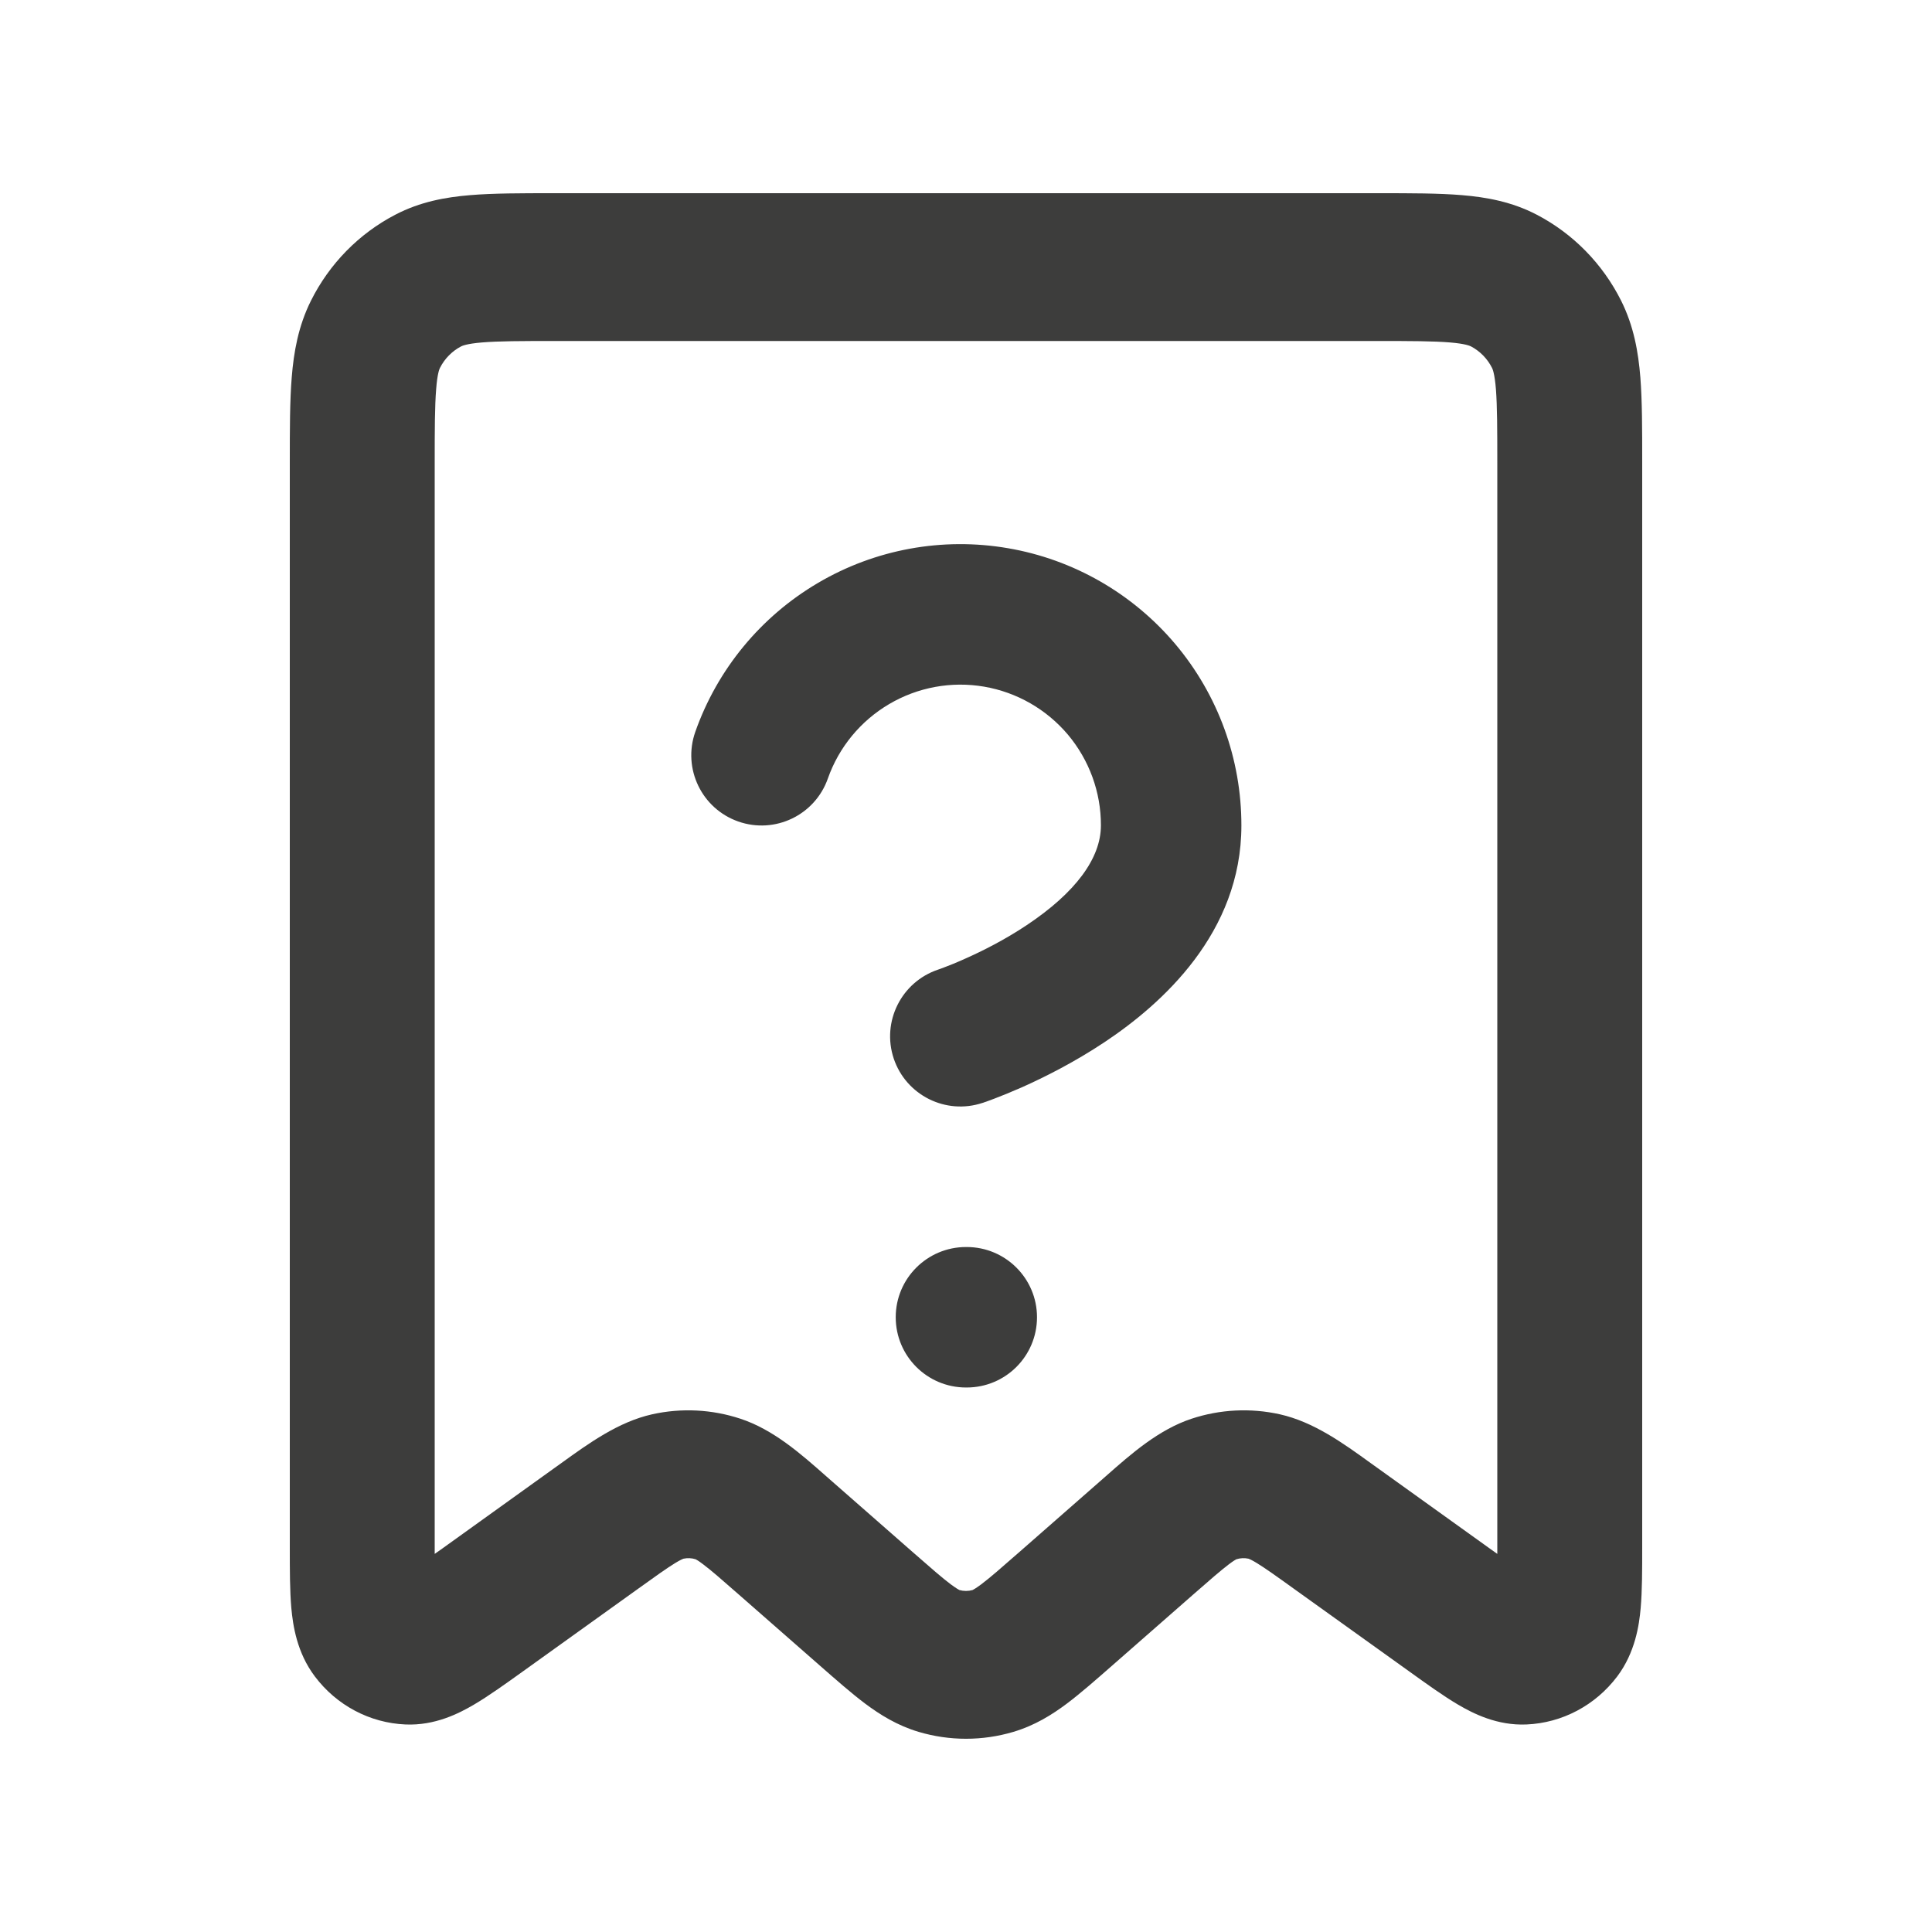
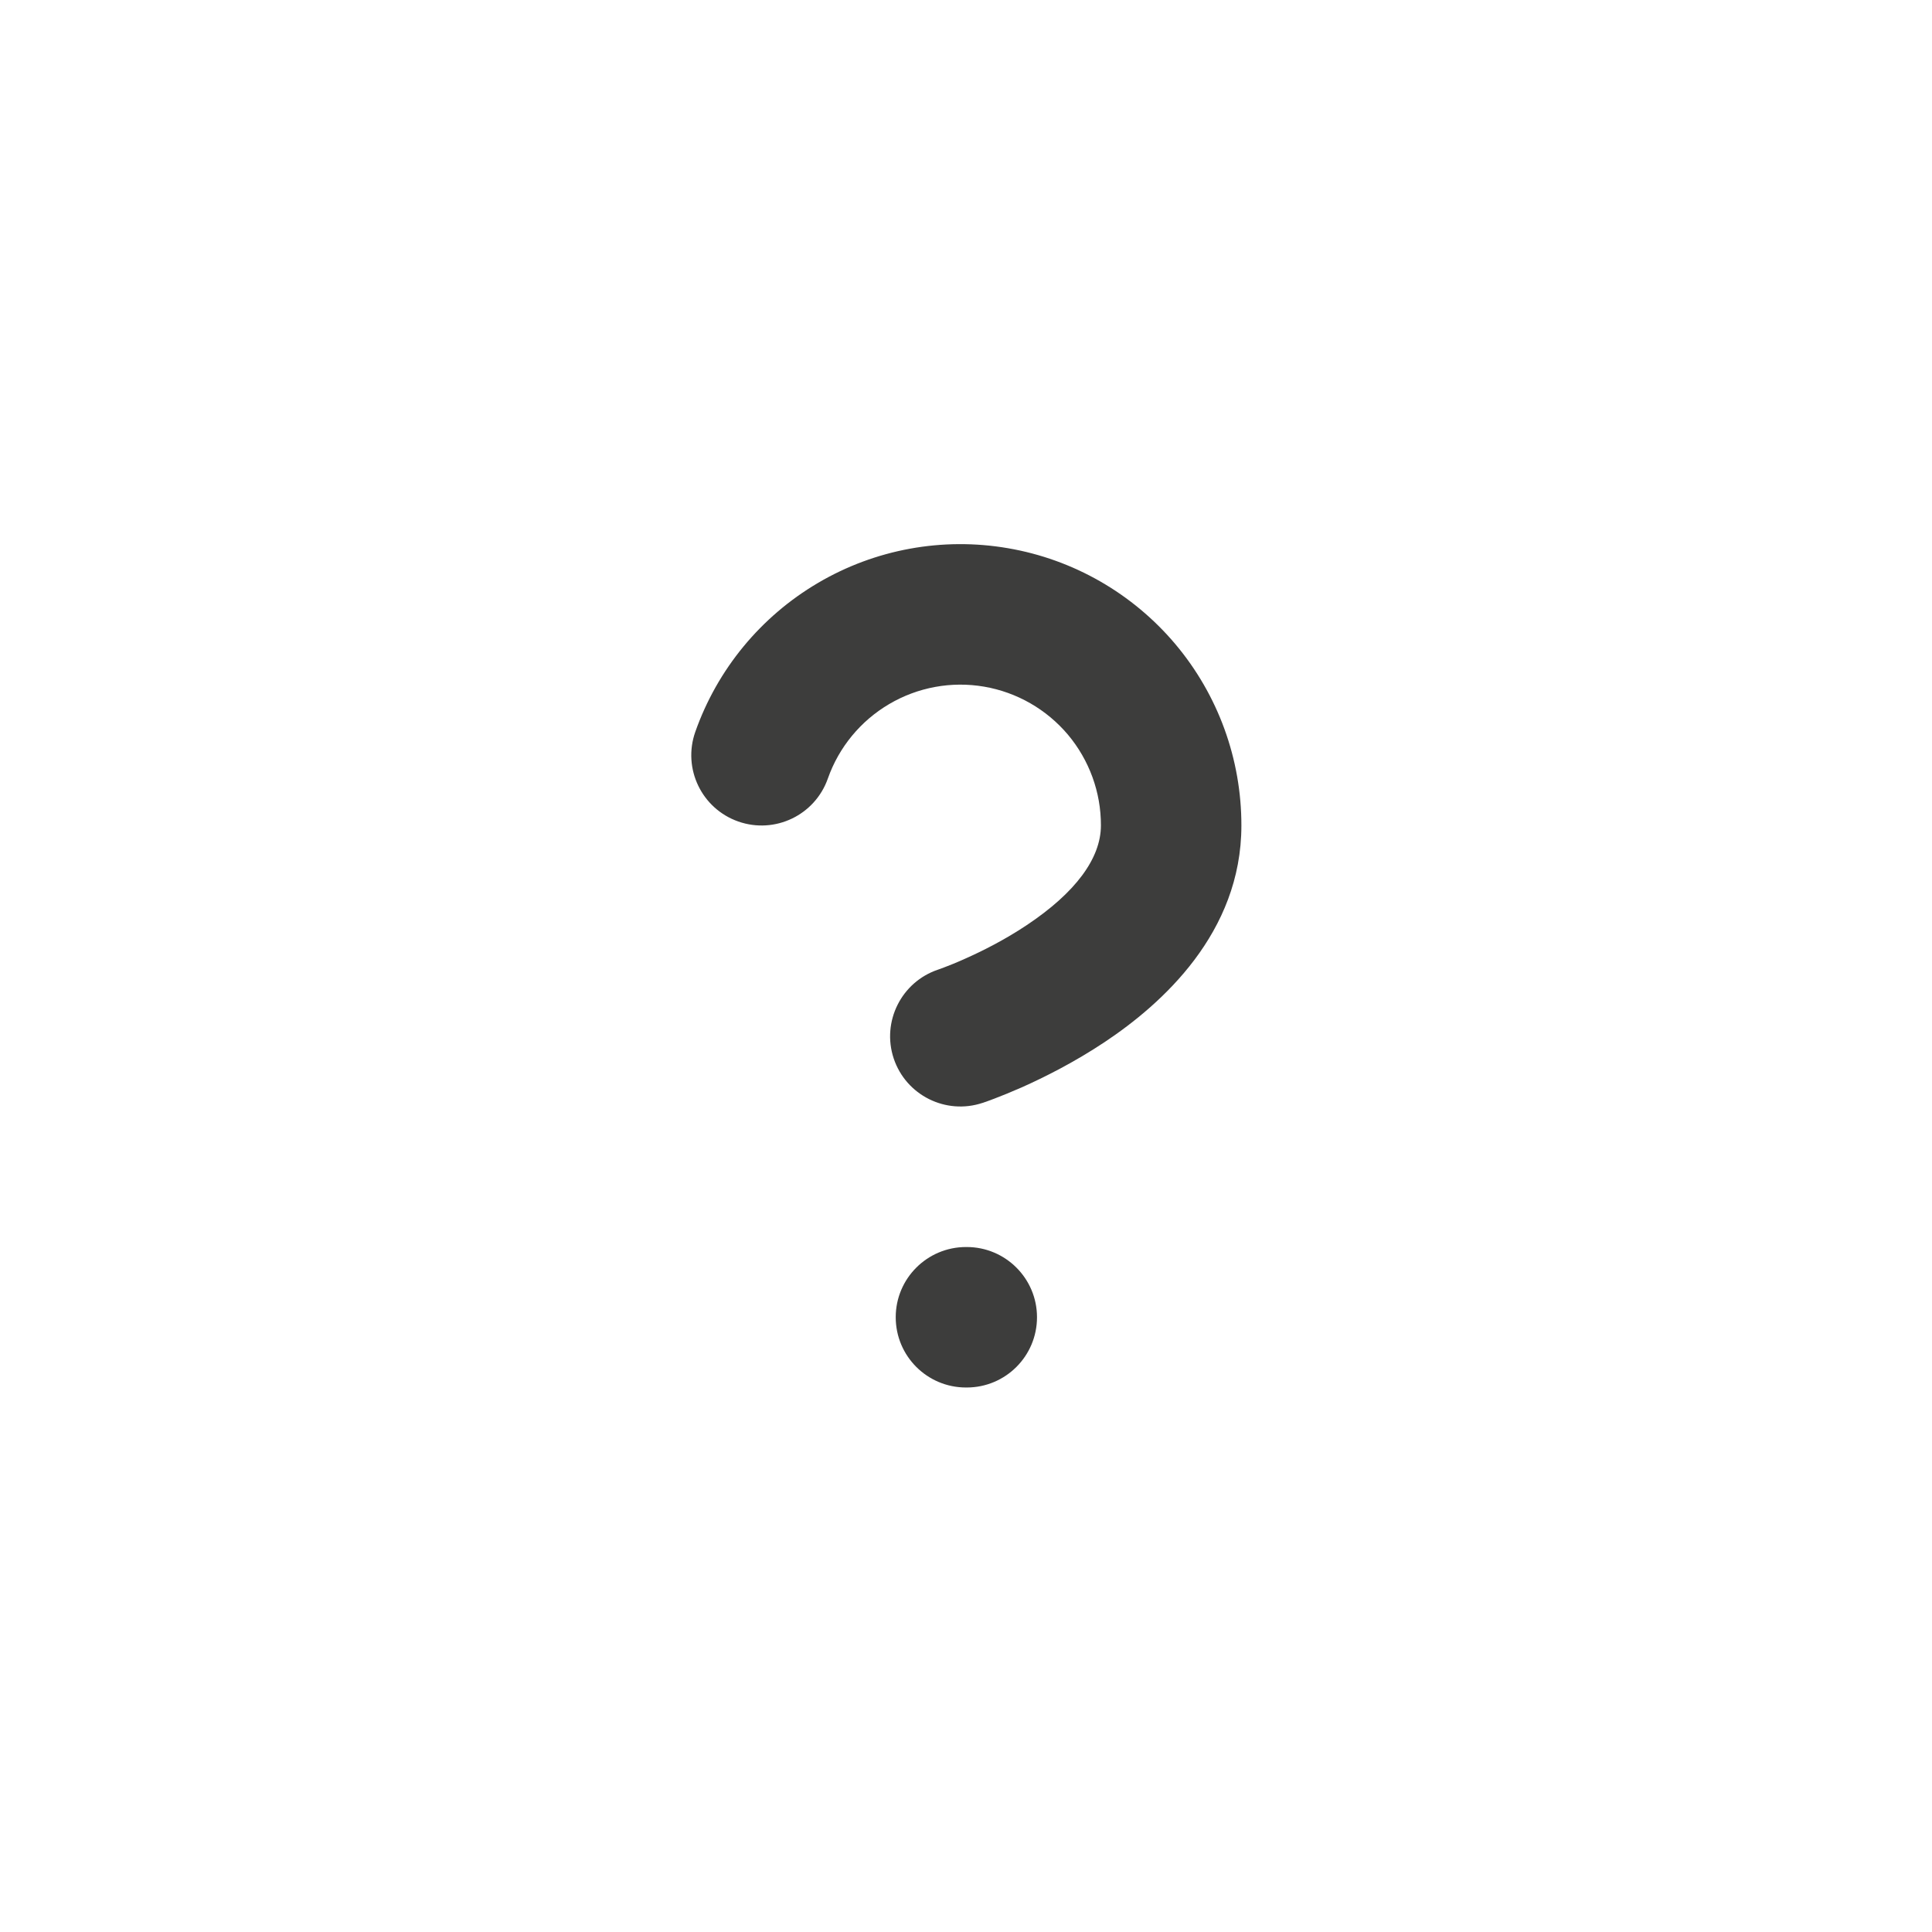
<svg xmlns="http://www.w3.org/2000/svg" width="24" height="24" viewBox="0 0 24 24" fill="none">
-   <path fill-rule="evenodd" clip-rule="evenodd" d="M6.867 2.4C6.878 2.4 6.889 2.4 6.9 2.4L17.133 2.4C17.525 2.4 17.871 2.4 18.159 2.424C18.464 2.449 18.781 2.506 19.09 2.667C19.541 2.902 19.908 3.276 20.139 3.737C20.296 4.052 20.352 4.375 20.377 4.687C20.4 4.98 20.4 5.333 20.4 5.733L20.4 19.221C20.4 19.495 20.4 19.761 20.381 19.976C20.362 20.19 20.313 20.528 20.09 20.825C19.819 21.184 19.407 21.403 18.963 21.422C18.596 21.438 18.298 21.284 18.115 21.177C17.931 21.069 17.719 20.916 17.499 20.758L16.08 19.741C15.851 19.576 15.717 19.481 15.613 19.417C15.549 19.378 15.519 19.366 15.511 19.363C15.46 19.352 15.408 19.354 15.358 19.37C15.351 19.374 15.322 19.389 15.262 19.435C15.165 19.509 15.041 19.616 14.828 19.803L13.816 20.69C13.613 20.868 13.424 21.034 13.254 21.162C13.069 21.301 12.854 21.435 12.588 21.514C12.204 21.628 11.796 21.628 11.412 21.514C11.146 21.435 10.932 21.301 10.746 21.162C10.576 21.034 10.387 20.868 10.184 20.69L9.172 19.803C8.959 19.616 8.836 19.509 8.738 19.435C8.678 19.389 8.65 19.374 8.642 19.37C8.592 19.354 8.54 19.352 8.489 19.363C8.481 19.366 8.451 19.378 8.387 19.417C8.283 19.481 8.149 19.576 7.92 19.741L6.501 20.759C6.282 20.916 6.069 21.069 5.885 21.177C5.702 21.284 5.404 21.438 5.037 21.422C4.593 21.403 4.181 21.184 3.911 20.825C3.687 20.528 3.639 20.19 3.619 19.976C3.6 19.761 3.6 19.495 3.6 19.221L3.6 5.767C3.6 5.756 3.6 5.744 3.6 5.733C3.6 5.333 3.6 4.98 3.624 4.687C3.649 4.375 3.705 4.052 3.862 3.737C4.092 3.276 4.459 2.902 4.911 2.667C5.219 2.506 5.536 2.449 5.842 2.424C6.129 2.4 6.475 2.4 6.867 2.4ZM8.491 19.362C8.491 19.362 8.49 19.363 8.489 19.363L8.491 19.362ZM8.64 19.369C8.64 19.369 8.641 19.37 8.642 19.37L8.64 19.369ZM15.361 19.369C15.361 19.369 15.36 19.37 15.358 19.37L15.361 19.369ZM15.509 19.362C15.509 19.362 15.51 19.362 15.511 19.363L15.509 19.362ZM5.988 4.254C5.794 4.27 5.74 4.297 5.728 4.303C5.615 4.362 5.523 4.456 5.465 4.571C5.459 4.583 5.433 4.638 5.418 4.836C5.401 5.046 5.4 5.323 5.4 5.767V19.186C5.4 19.227 5.4 19.266 5.4 19.303C5.43 19.282 5.461 19.26 5.495 19.236L6.885 18.238C6.914 18.217 6.944 18.196 6.973 18.175C7.317 17.927 7.682 17.663 8.101 17.569C8.465 17.488 8.844 17.507 9.198 17.624C9.607 17.759 9.945 18.057 10.263 18.338C10.291 18.362 10.318 18.386 10.345 18.41L11.335 19.278C11.568 19.482 11.704 19.601 11.812 19.682C11.879 19.731 11.91 19.748 11.918 19.752C11.972 19.767 12.028 19.767 12.082 19.752C12.09 19.748 12.122 19.731 12.188 19.682C12.296 19.601 12.432 19.482 12.665 19.278L13.655 18.41C13.682 18.386 13.71 18.362 13.737 18.338C14.055 18.057 14.394 17.759 14.802 17.624C15.156 17.507 15.535 17.488 15.899 17.569C16.318 17.663 16.684 17.927 17.027 18.175C17.056 18.196 17.086 18.217 17.115 18.238L18.506 19.236C18.539 19.26 18.57 19.282 18.6 19.303C18.6 19.266 18.6 19.227 18.6 19.186V5.767C18.6 5.323 18.599 5.046 18.583 4.836C18.567 4.638 18.541 4.583 18.535 4.571C18.477 4.456 18.385 4.362 18.273 4.303C18.26 4.297 18.206 4.27 18.012 4.254C17.807 4.237 17.535 4.236 17.1 4.236H6.9C6.465 4.236 6.193 4.237 5.988 4.254ZM12.079 19.753C12.079 19.753 12.081 19.752 12.082 19.752L12.079 19.753ZM11.921 19.753C11.921 19.753 11.92 19.752 11.918 19.752L11.921 19.753Z" fill="#3D3D3C" />
  <path fill-rule="evenodd" clip-rule="evenodd" d="M12.226 8.53C11.819 8.46 11.401 8.537 11.046 8.746C10.691 8.955 10.421 9.282 10.284 9.671C10.124 10.126 9.626 10.365 9.171 10.205C8.716 10.045 8.477 9.547 8.637 9.092C8.911 8.314 9.451 7.659 10.162 7.241C10.872 6.823 11.708 6.67 12.521 6.81C13.333 6.949 14.07 7.372 14.601 8.002C15.132 8.633 15.422 9.431 15.421 10.255C15.421 11.59 14.431 12.473 13.724 12.944C13.343 13.198 12.969 13.384 12.694 13.507C12.555 13.568 12.438 13.615 12.354 13.647C12.311 13.663 12.277 13.676 12.252 13.685L12.222 13.695L12.212 13.699L12.209 13.7L12.207 13.7C12.207 13.7 12.207 13.7 12.222 13.695L12.207 13.7C11.75 13.853 11.255 13.606 11.102 13.149C10.95 12.692 11.197 12.198 11.653 12.045L11.667 12.04C11.681 12.035 11.703 12.027 11.732 12.016C11.791 11.994 11.879 11.959 11.985 11.911C12.2 11.816 12.481 11.675 12.755 11.492C13.357 11.091 13.676 10.664 13.676 10.254V10.253C13.677 9.841 13.531 9.442 13.266 9.126C13 8.811 12.632 8.6 12.226 8.53Z" fill="#3D3D3C" />
  <path fill-rule="evenodd" clip-rule="evenodd" d="M12 15.491C11.518 15.491 11.127 15.882 11.127 16.363C11.127 16.846 11.518 17.236 12 17.236H12.009C12.491 17.236 12.882 16.846 12.882 16.363C12.882 15.882 12.491 15.491 12.009 15.491H12Z" fill="#3D3D3C" />
</svg>